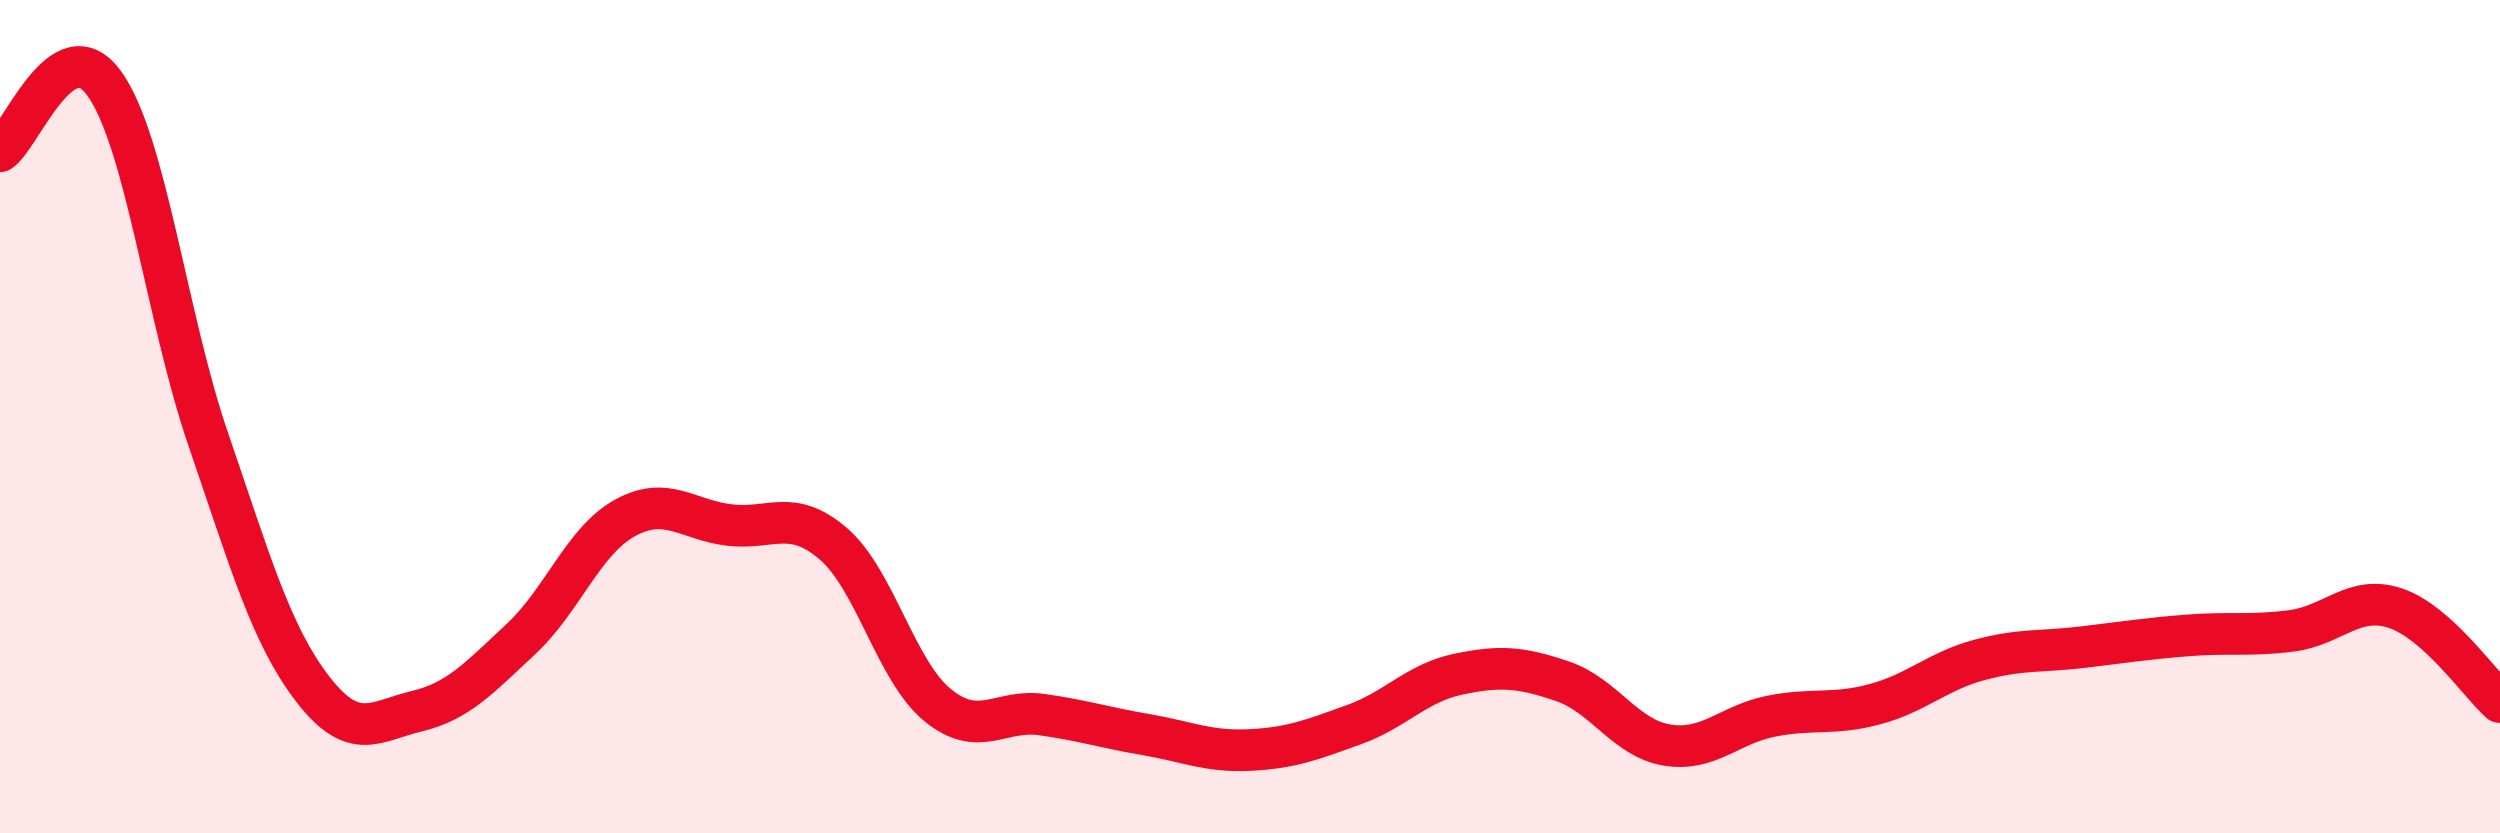
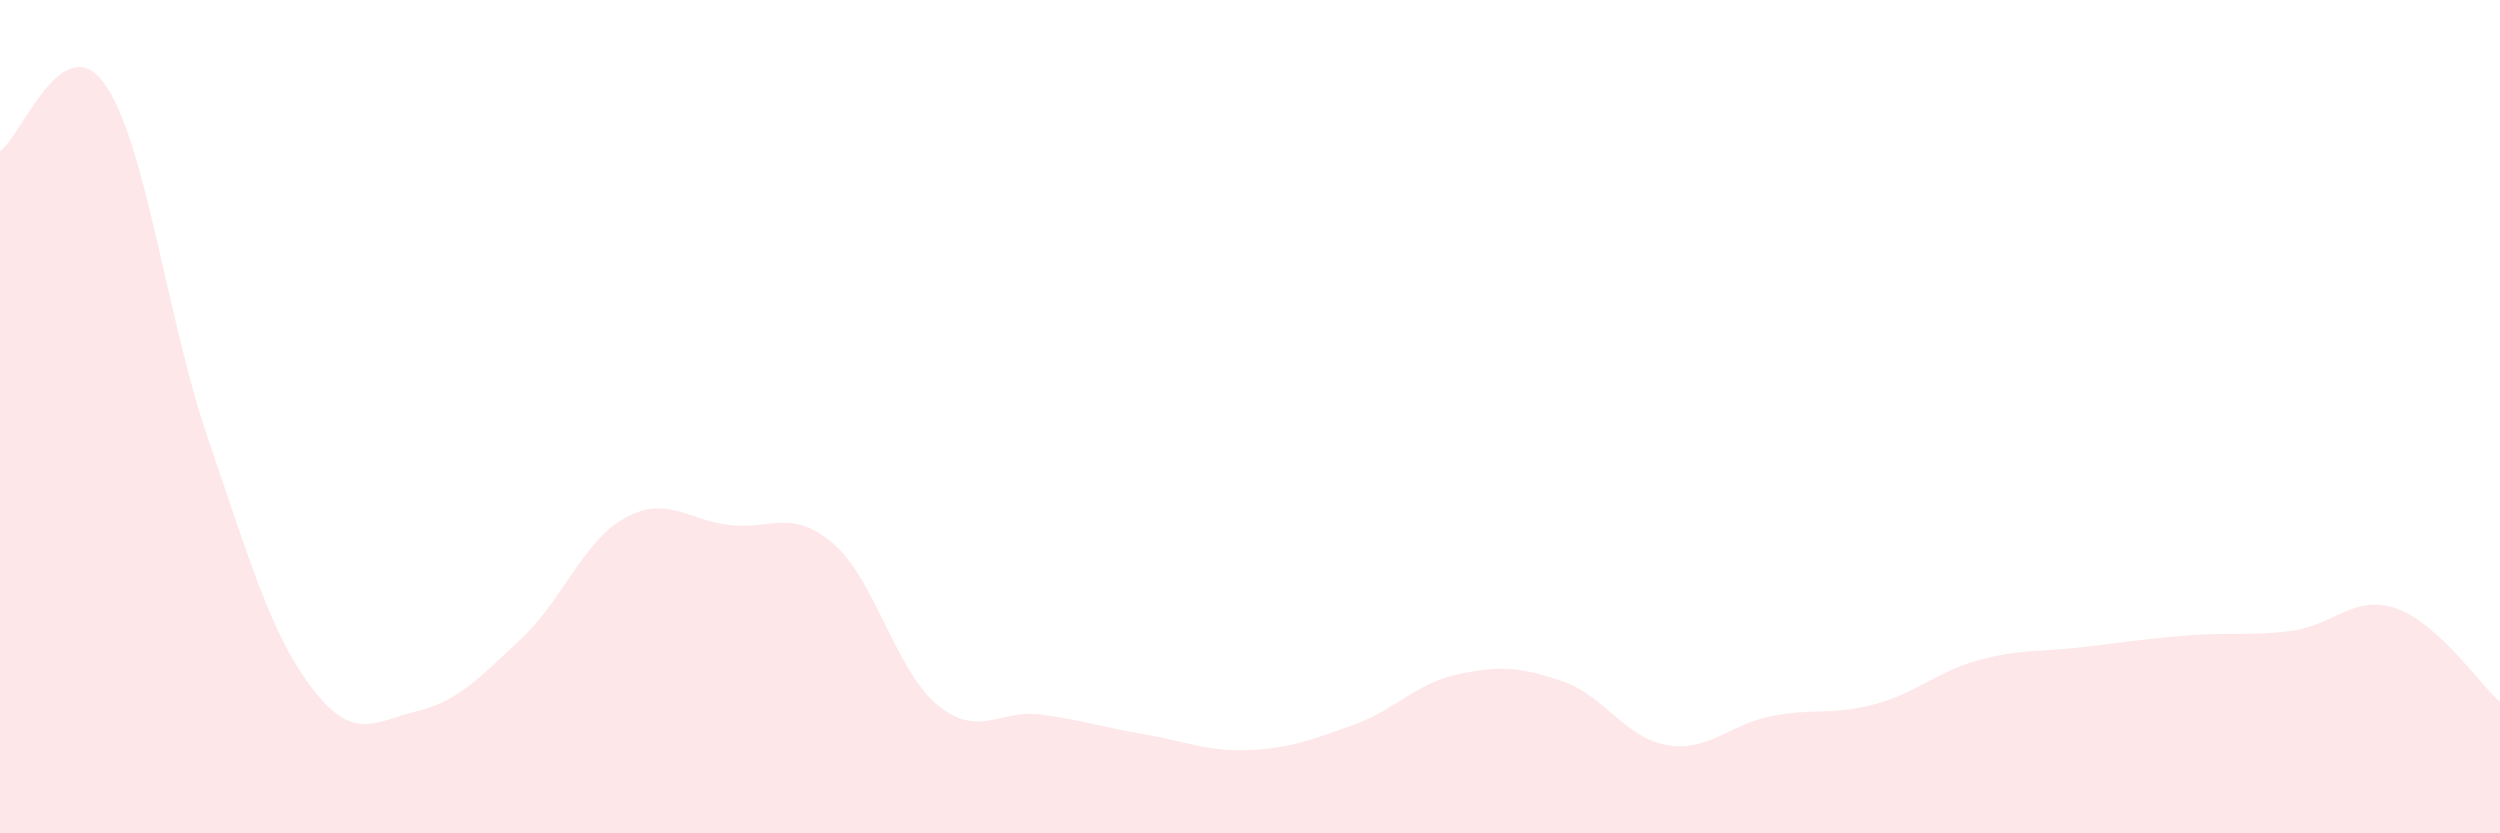
<svg xmlns="http://www.w3.org/2000/svg" width="60" height="20" viewBox="0 0 60 20">
  <path d="M 0,3.63 C 0.5,3.3 1.5,0.62 2.5,2 C 3.5,3.38 4,7.64 5,10.55 C 6,13.46 6.5,15.23 7.5,16.53 C 8.5,17.83 9,17.31 10,17.07 C 11,16.83 11.5,16.27 12.5,15.34 C 13.5,14.41 14,12.98 15,12.43 C 16,11.88 16.5,12.48 17.5,12.6 C 18.5,12.72 19,12.19 20,13.05 C 21,13.91 21.5,16.1 22.5,16.92 C 23.5,17.74 24,17.01 25,17.15 C 26,17.29 26.5,17.46 27.5,17.63 C 28.5,17.8 29,18.05 30,18 C 31,17.95 31.5,17.75 32.5,17.39 C 33.5,17.03 34,16.39 35,16.18 C 36,15.97 36.5,16.01 37.5,16.35 C 38.5,16.69 39,17.71 40,17.88 C 41,18.05 41.5,17.39 42.5,17.19 C 43.5,16.99 44,17.17 45,16.9 C 46,16.63 46.5,16.11 47.5,15.84 C 48.5,15.57 49,15.65 50,15.53 C 51,15.41 51.5,15.33 52.5,15.25 C 53.5,15.17 54,15.27 55,15.14 C 56,15.01 56.5,14.26 57.5,14.6 C 58.5,14.94 59.5,16.4 60,16.85L60 20L0 20Z" fill="#EB0A25" opacity="0.1" stroke-linecap="round" stroke-linejoin="round" />
-   <path d="M 0,3.63 C 0.5,3.3 1.5,0.62 2.5,2 C 3.5,3.38 4,7.64 5,10.55 C 6,13.46 6.5,15.23 7.5,16.53 C 8.5,17.83 9,17.31 10,17.07 C 11,16.83 11.5,16.27 12.5,15.34 C 13.5,14.41 14,12.98 15,12.43 C 16,11.88 16.5,12.48 17.5,12.6 C 18.5,12.72 19,12.19 20,13.05 C 21,13.91 21.5,16.1 22.5,16.92 C 23.5,17.74 24,17.01 25,17.15 C 26,17.29 26.5,17.46 27.5,17.63 C 28.5,17.8 29,18.05 30,18 C 31,17.95 31.5,17.75 32.5,17.39 C 33.5,17.03 34,16.39 35,16.18 C 36,15.97 36.5,16.01 37.5,16.35 C 38.5,16.69 39,17.71 40,17.88 C 41,18.05 41.5,17.39 42.5,17.19 C 43.5,16.99 44,17.17 45,16.9 C 46,16.63 46.5,16.11 47.5,15.84 C 48.5,15.57 49,15.65 50,15.53 C 51,15.41 51.5,15.33 52.5,15.25 C 53.5,15.17 54,15.27 55,15.14 C 56,15.01 56.5,14.26 57.5,14.6 C 58.5,14.94 59.5,16.4 60,16.85" stroke="#EB0A25" stroke-width="1" fill="none" stroke-linecap="round" stroke-linejoin="round" />
</svg>